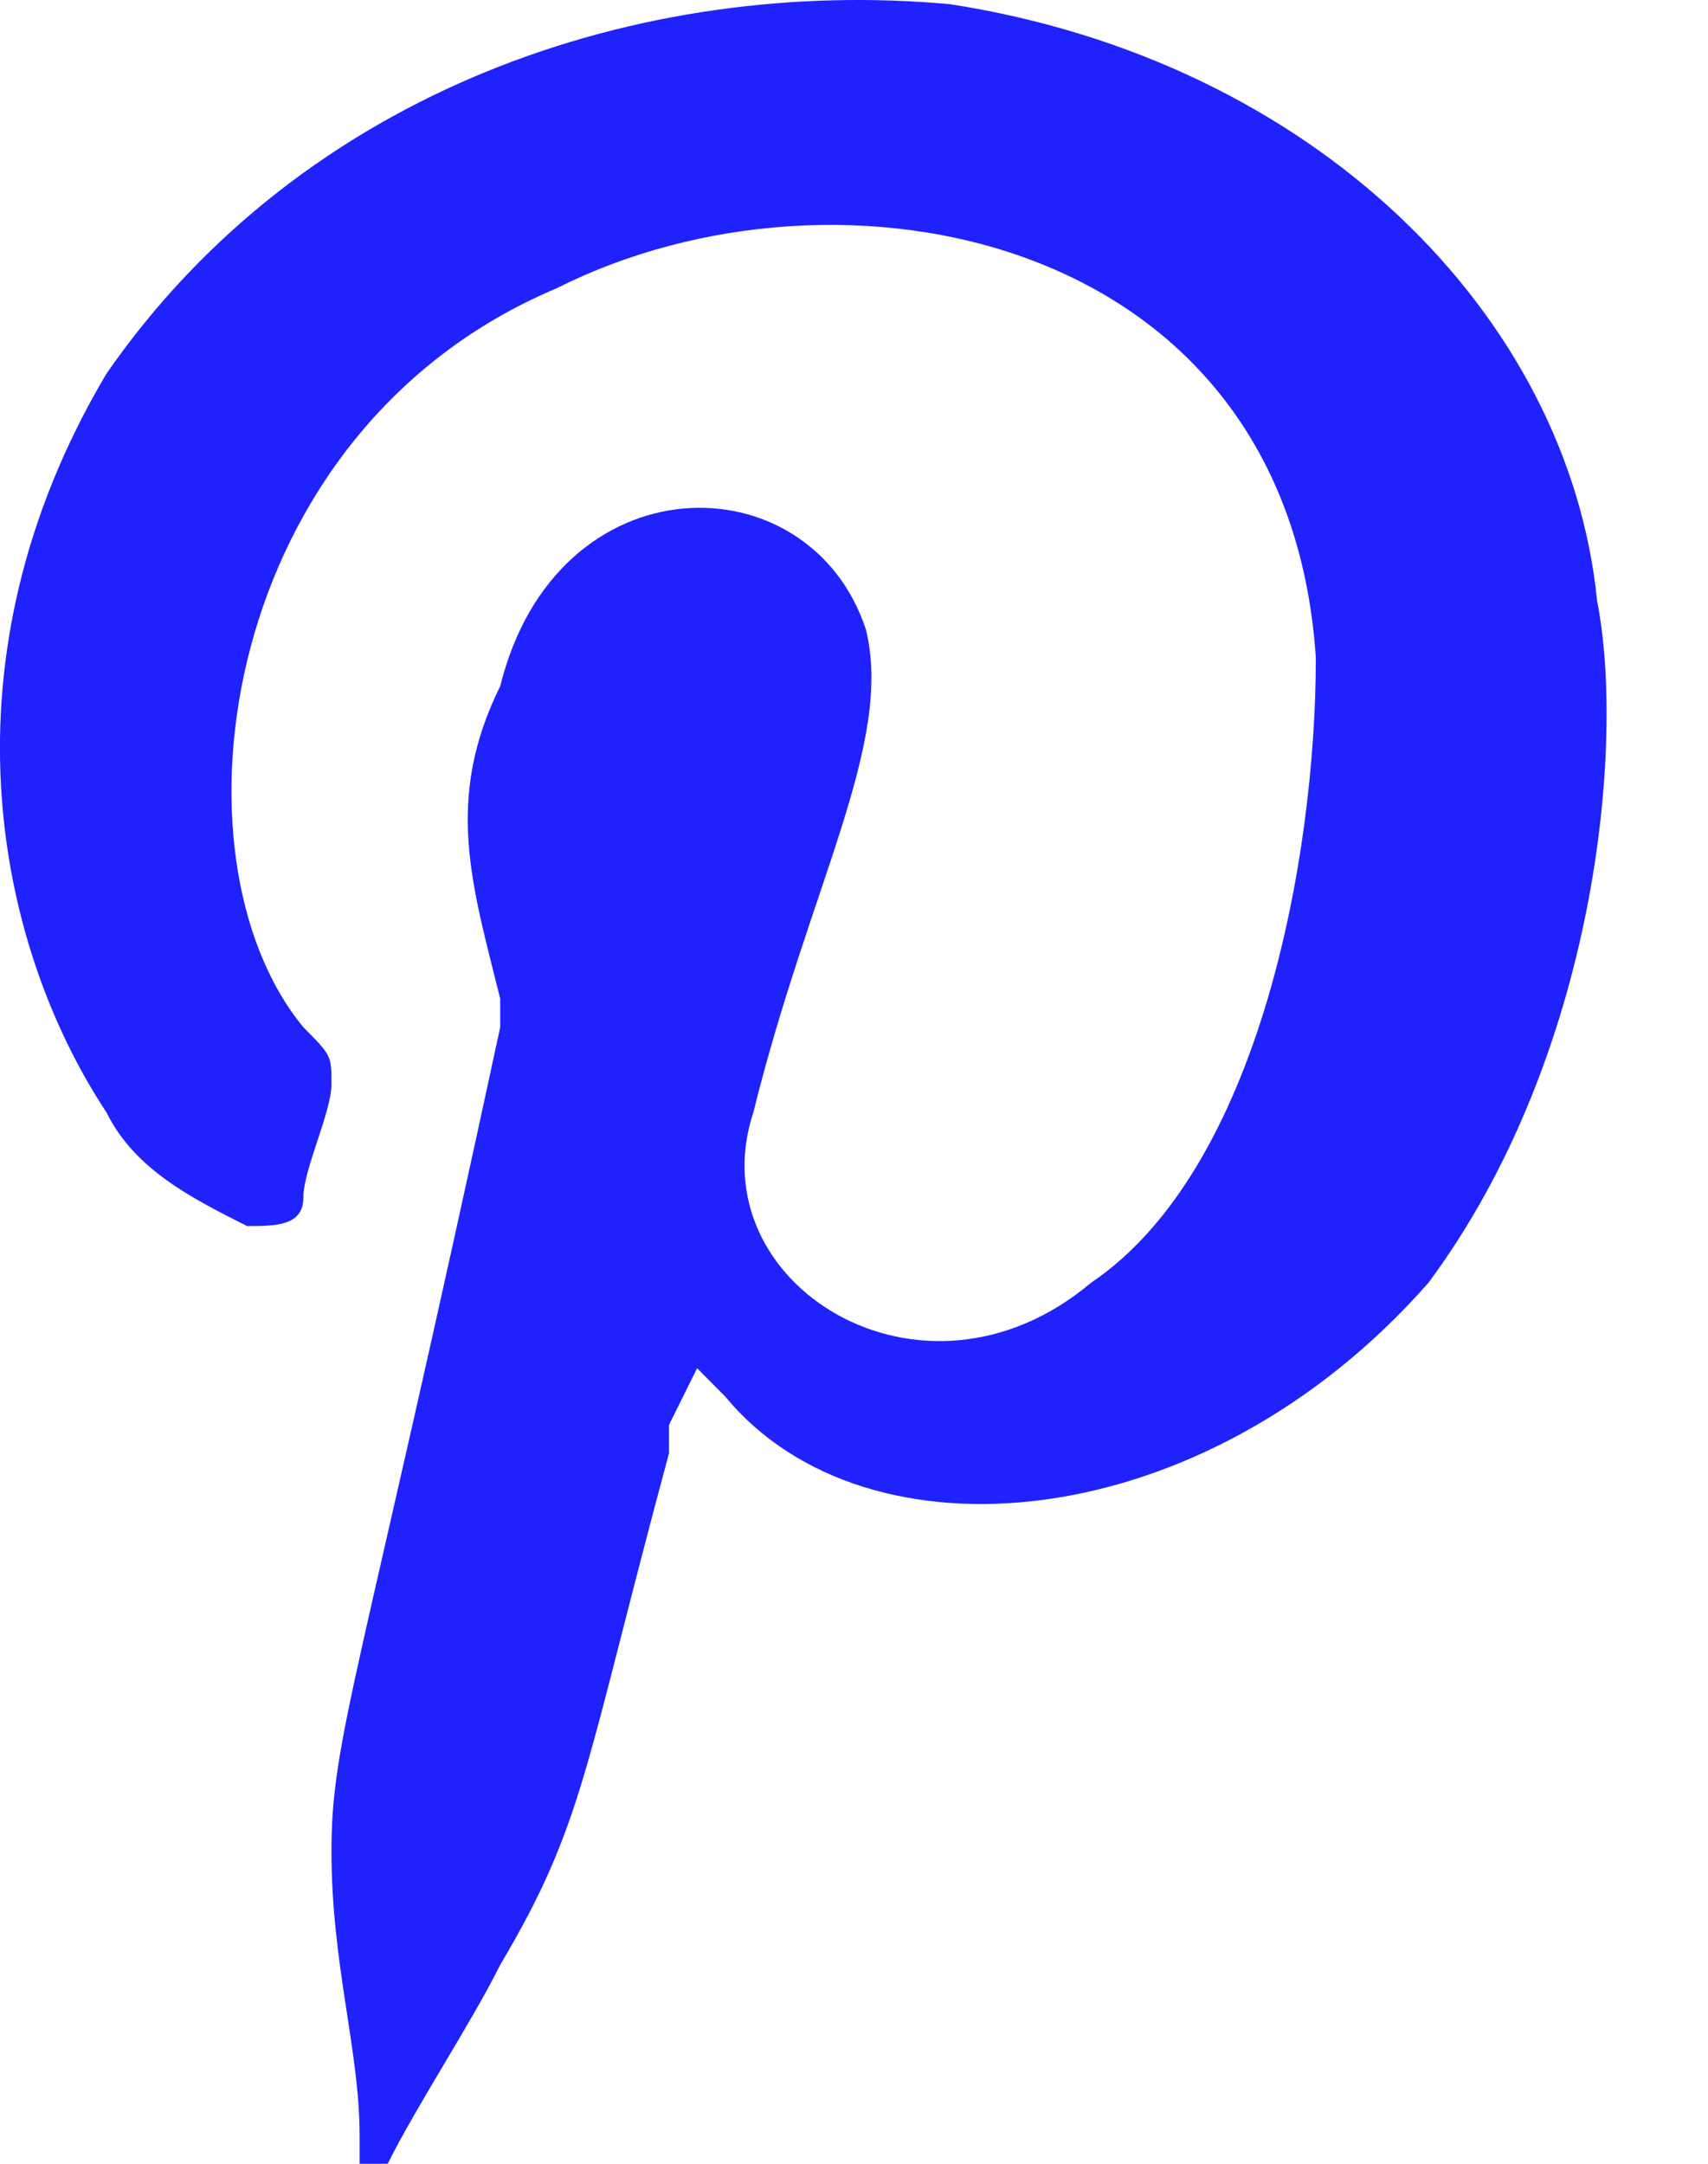
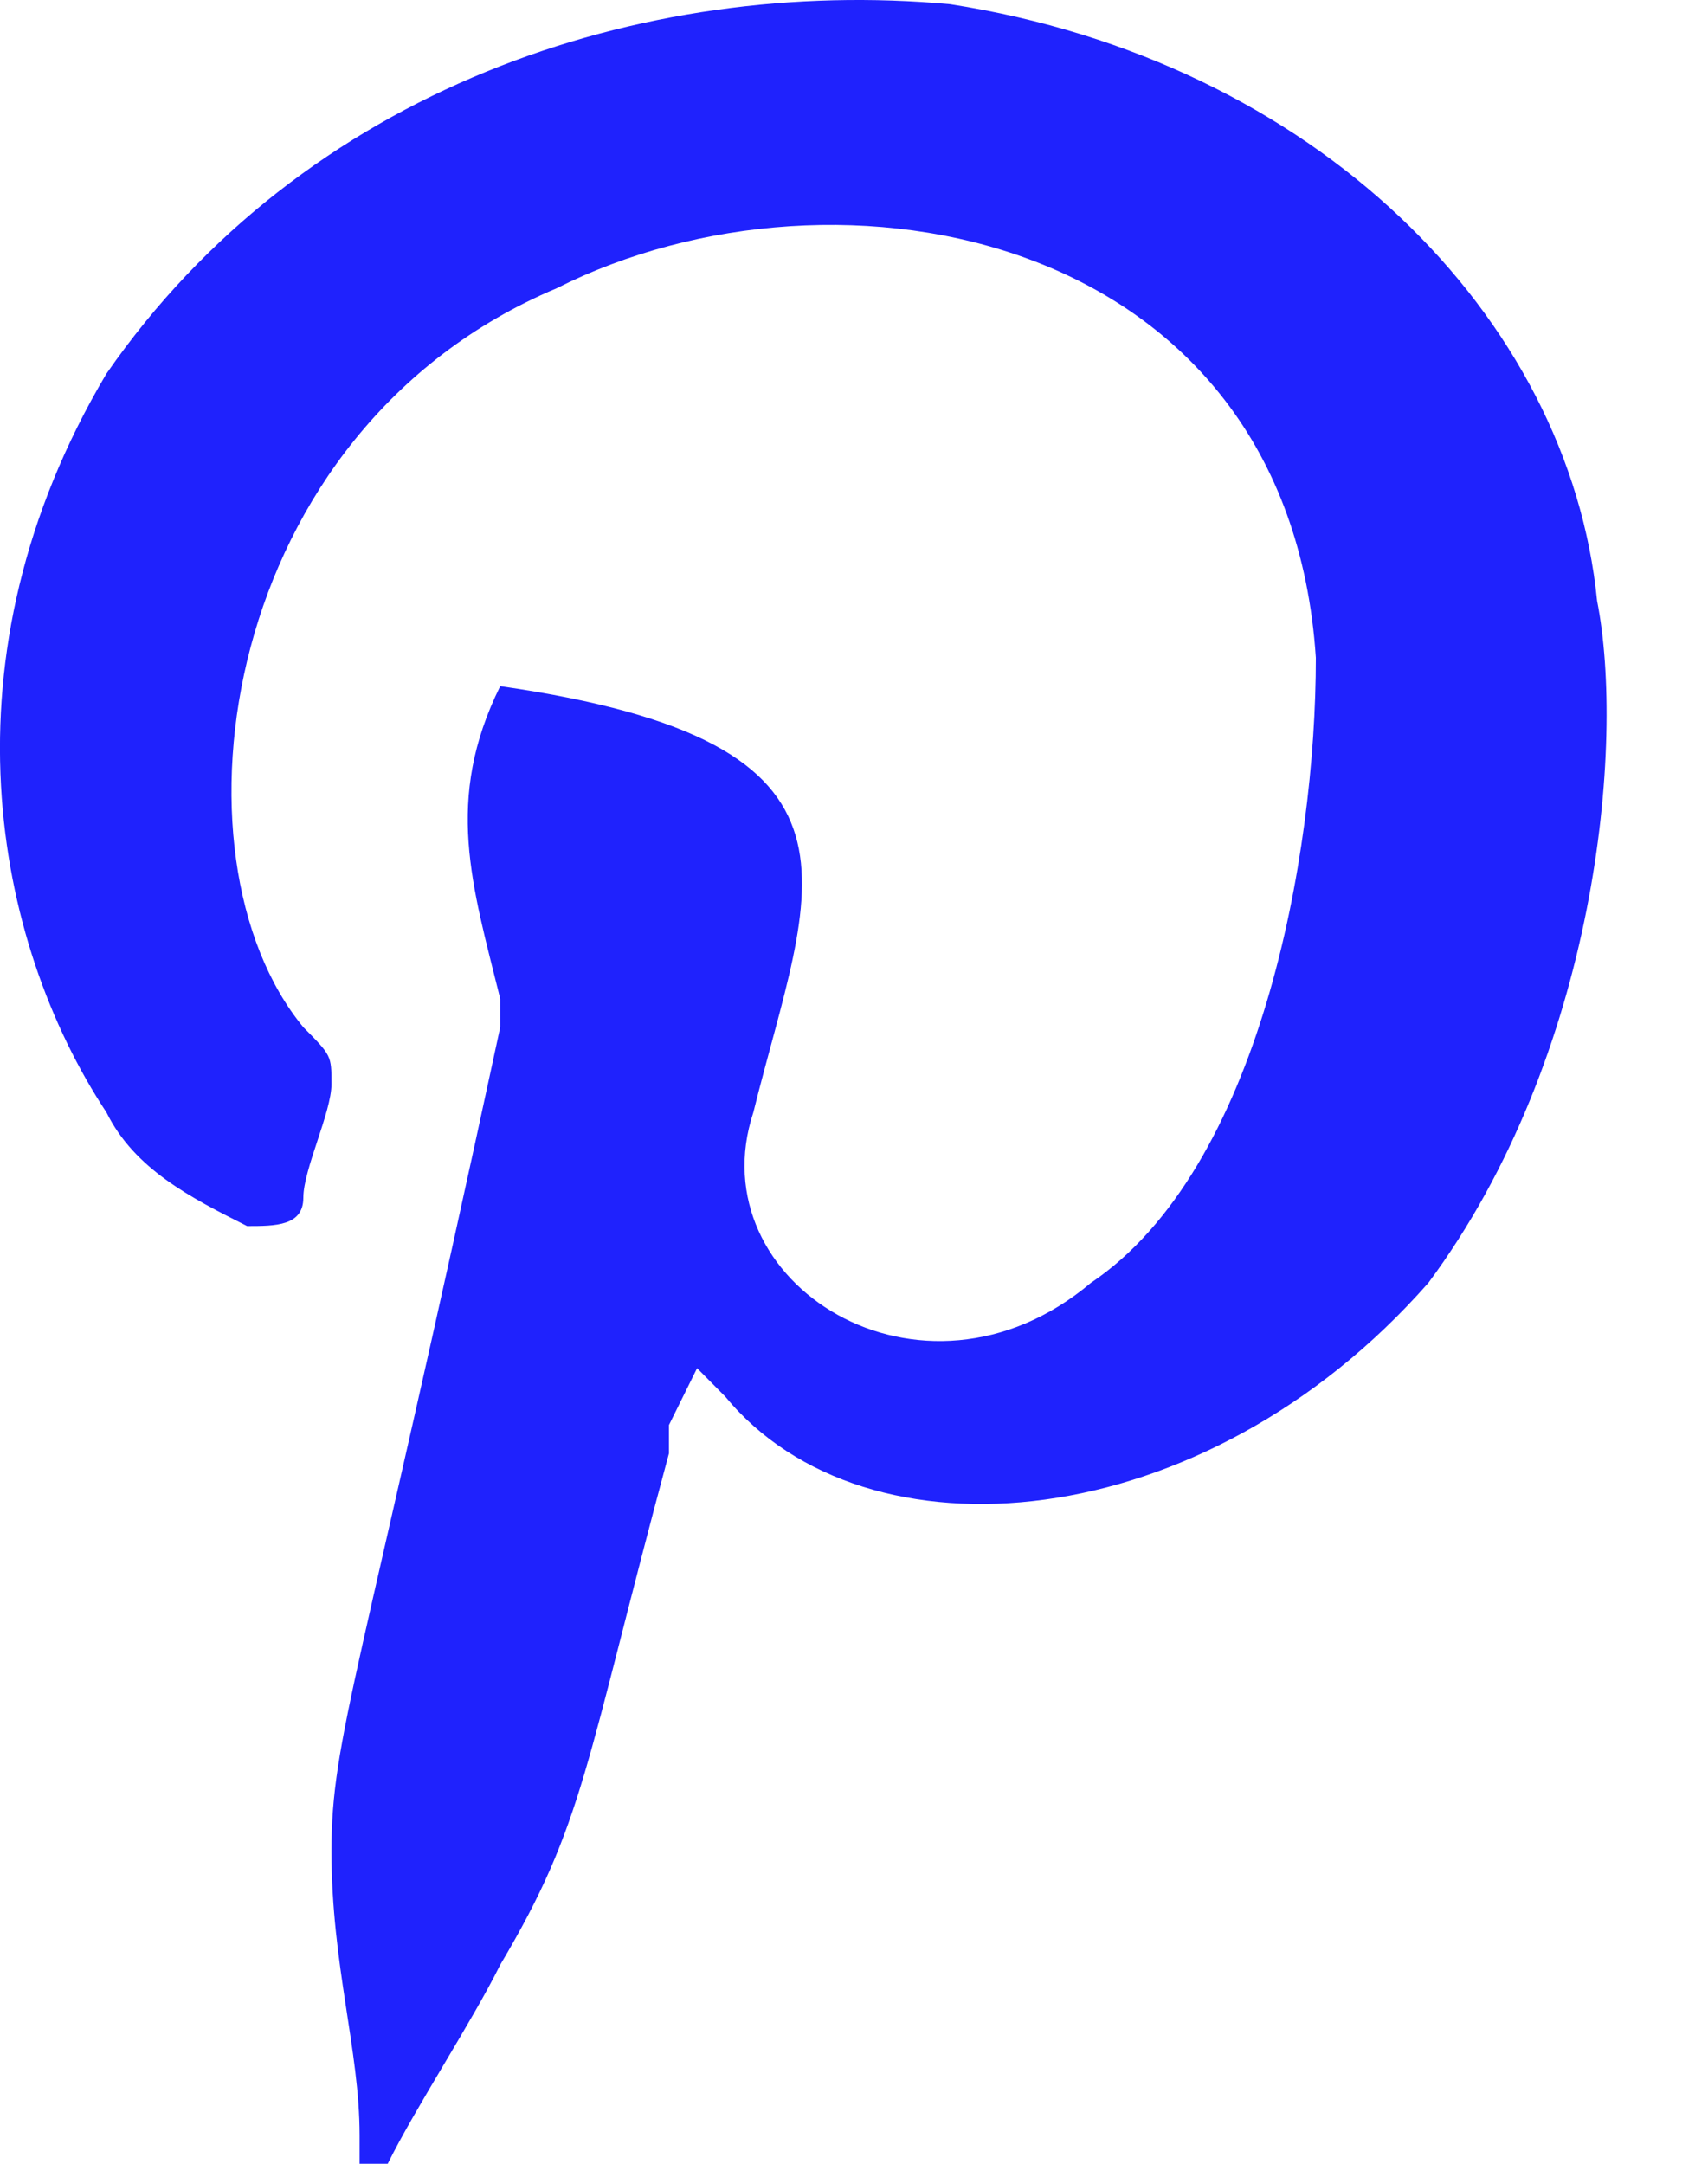
<svg xmlns="http://www.w3.org/2000/svg" width="15" height="19" viewBox="0 0 15 19" fill="none">
-   <path fill-rule="evenodd" clip-rule="evenodd" d="M5.875 12.513V12.762C5.134 15.507 5.134 16.006 4.393 17.253C4.146 17.752 3.652 18.501 3.405 19H3.158C3.158 19 3.158 19 3.158 18.75C3.158 18.002 2.911 17.253 2.911 16.255C2.911 15.257 3.158 14.758 4.393 9.02V8.77C4.146 7.772 3.899 7.023 4.393 6.025C4.887 4.029 7.11 4.029 7.604 5.526C7.851 6.524 7.11 7.772 6.616 9.768C6.122 11.265 8.098 12.513 9.58 11.265C11.062 10.267 11.556 7.522 11.556 5.776C11.309 2.033 7.357 1.285 4.887 2.532C1.923 3.78 1.429 7.522 2.664 9.02C2.911 9.269 2.911 9.269 2.911 9.519C2.911 9.768 2.664 10.267 2.664 10.517C2.664 10.766 2.417 10.766 2.17 10.766C1.676 10.517 1.182 10.267 0.935 9.768C-0.053 8.271 -0.547 5.776 0.935 3.281C2.664 0.786 5.628 -0.212 8.345 0.037C11.556 0.536 13.779 2.782 14.026 5.277C14.273 6.524 14.026 9.269 12.544 11.265C10.568 13.511 7.604 13.76 6.369 12.263L6.122 12.014L5.875 12.513Z" fill="#1F22FD" />
+   <path fill-rule="evenodd" clip-rule="evenodd" d="M5.875 12.513V12.762C5.134 15.507 5.134 16.006 4.393 17.253C4.146 17.752 3.652 18.501 3.405 19H3.158C3.158 19 3.158 19 3.158 18.75C3.158 18.002 2.911 17.253 2.911 16.255C2.911 15.257 3.158 14.758 4.393 9.02V8.77C4.146 7.772 3.899 7.023 4.393 6.025C7.851 6.524 7.11 7.772 6.616 9.768C6.122 11.265 8.098 12.513 9.58 11.265C11.062 10.267 11.556 7.522 11.556 5.776C11.309 2.033 7.357 1.285 4.887 2.532C1.923 3.78 1.429 7.522 2.664 9.02C2.911 9.269 2.911 9.269 2.911 9.519C2.911 9.768 2.664 10.267 2.664 10.517C2.664 10.766 2.417 10.766 2.17 10.766C1.676 10.517 1.182 10.267 0.935 9.768C-0.053 8.271 -0.547 5.776 0.935 3.281C2.664 0.786 5.628 -0.212 8.345 0.037C11.556 0.536 13.779 2.782 14.026 5.277C14.273 6.524 14.026 9.269 12.544 11.265C10.568 13.511 7.604 13.76 6.369 12.263L6.122 12.014L5.875 12.513Z" fill="#1F22FD" />
</svg>